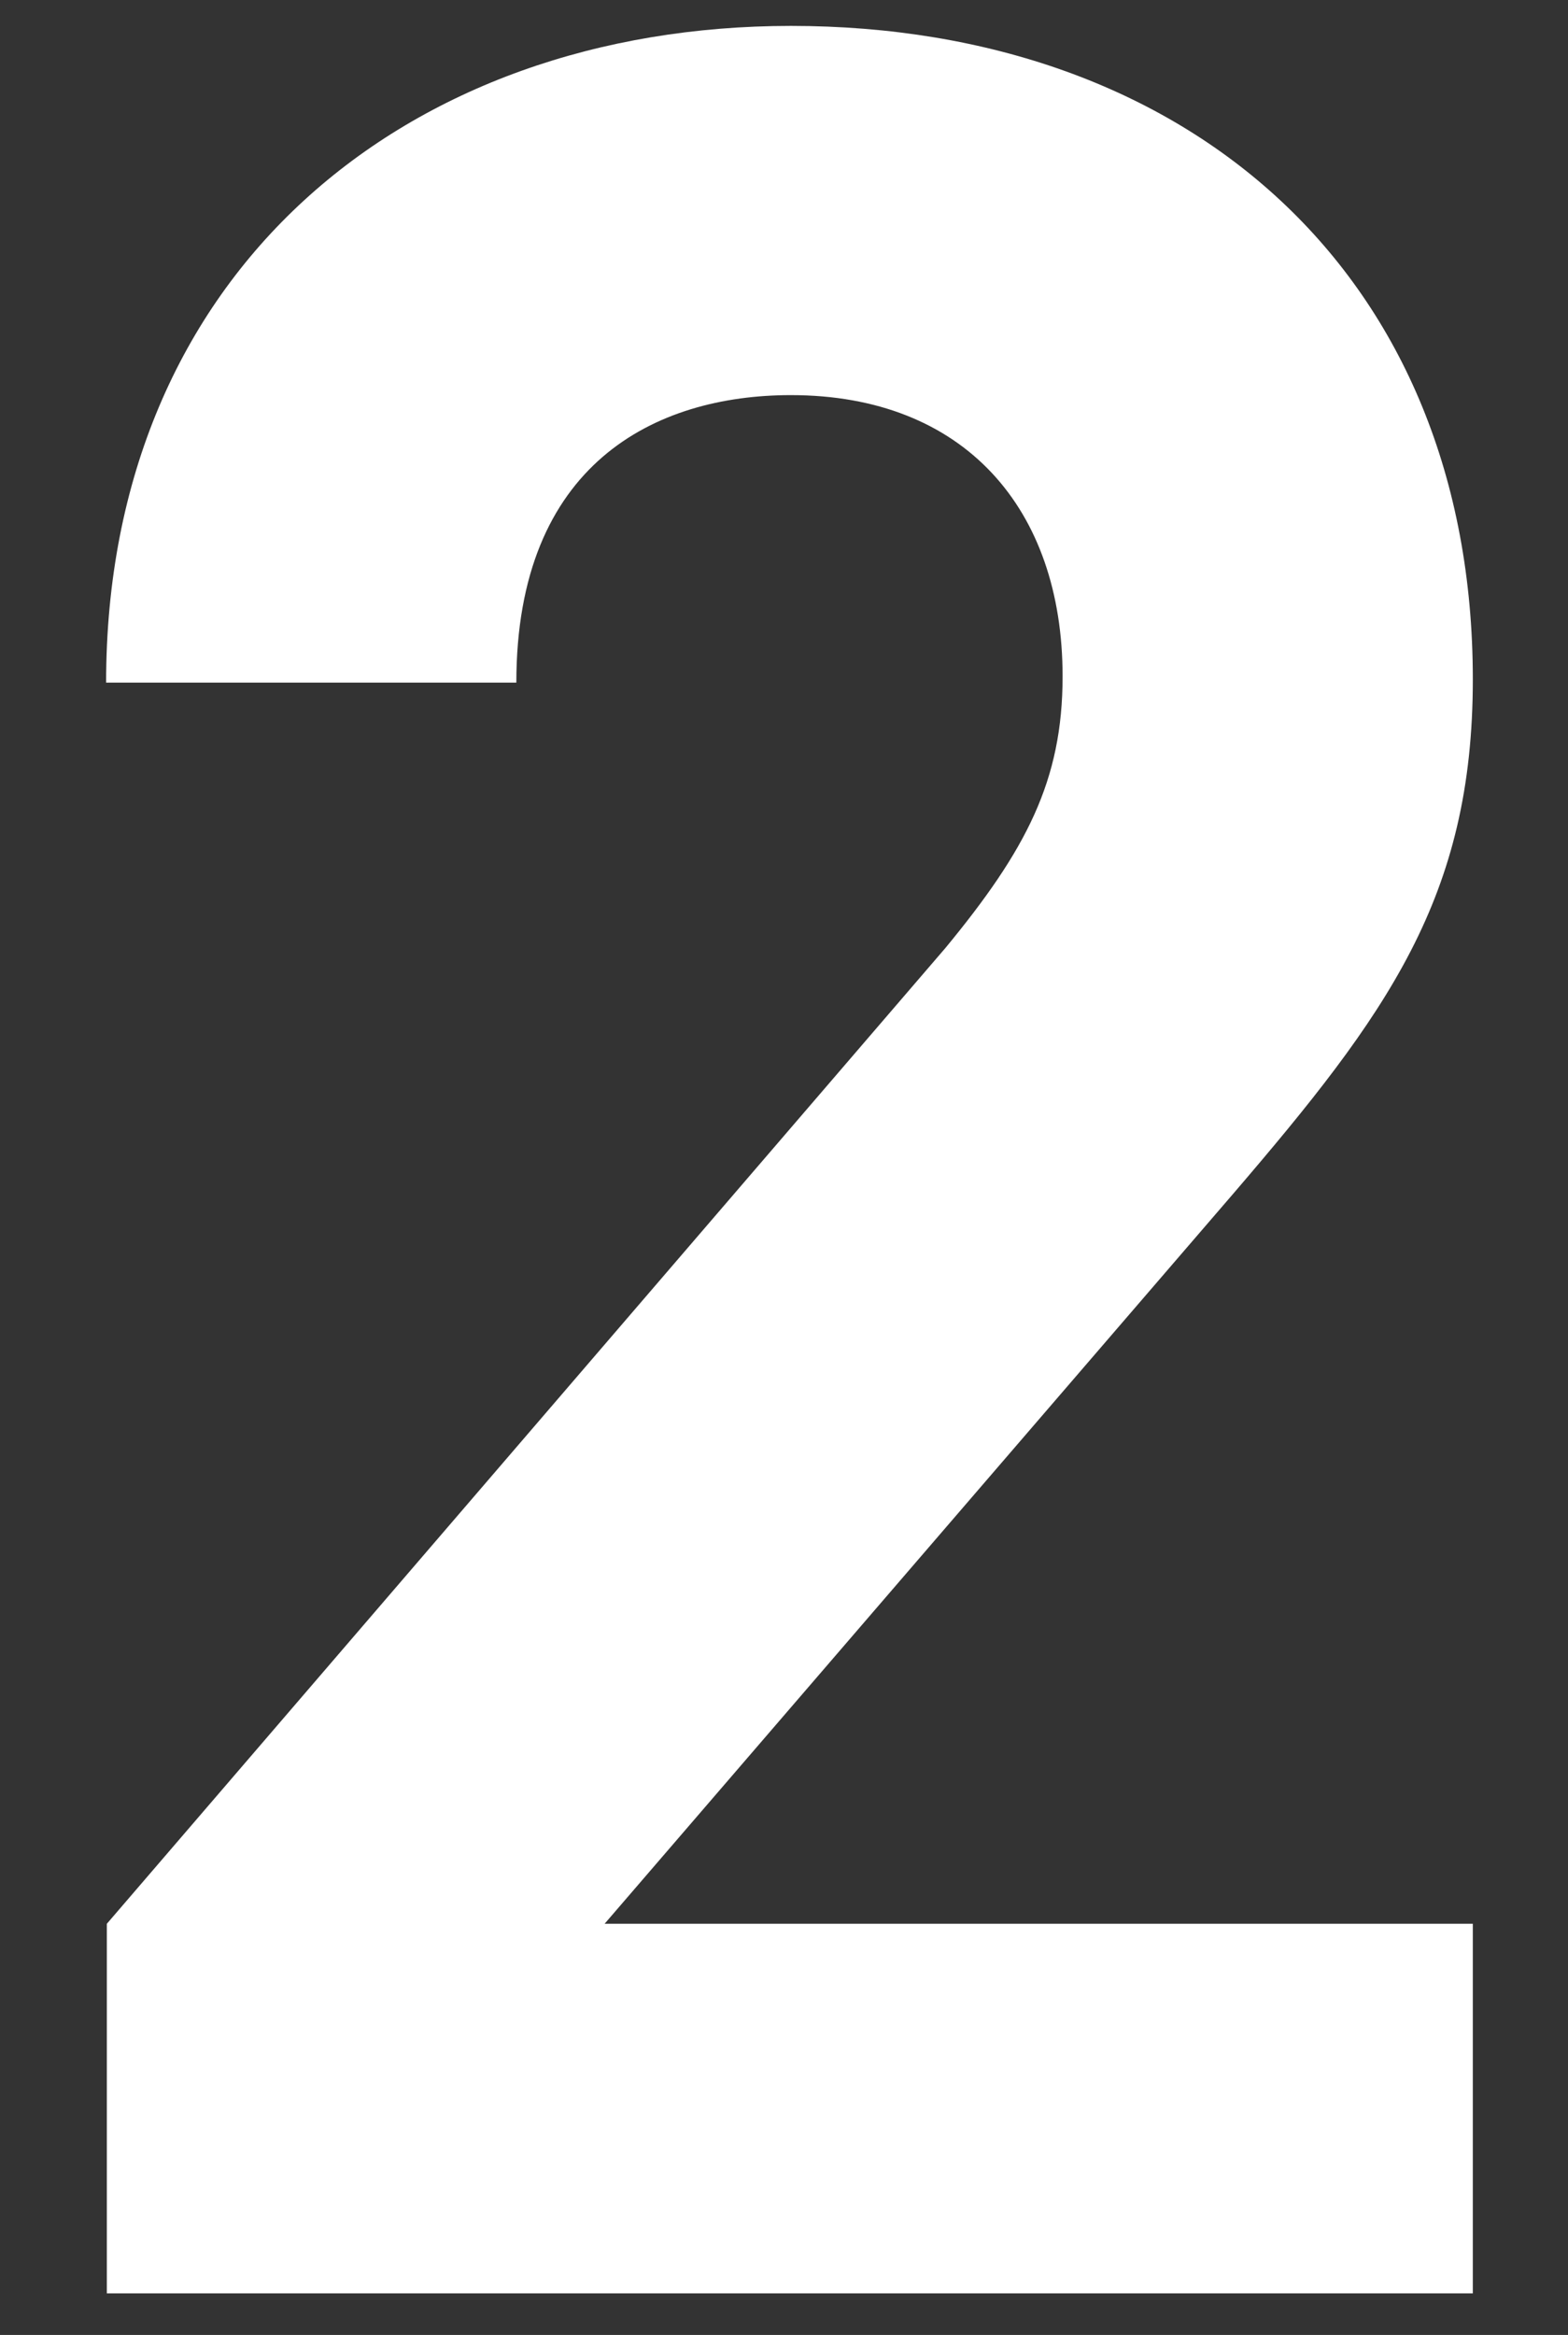
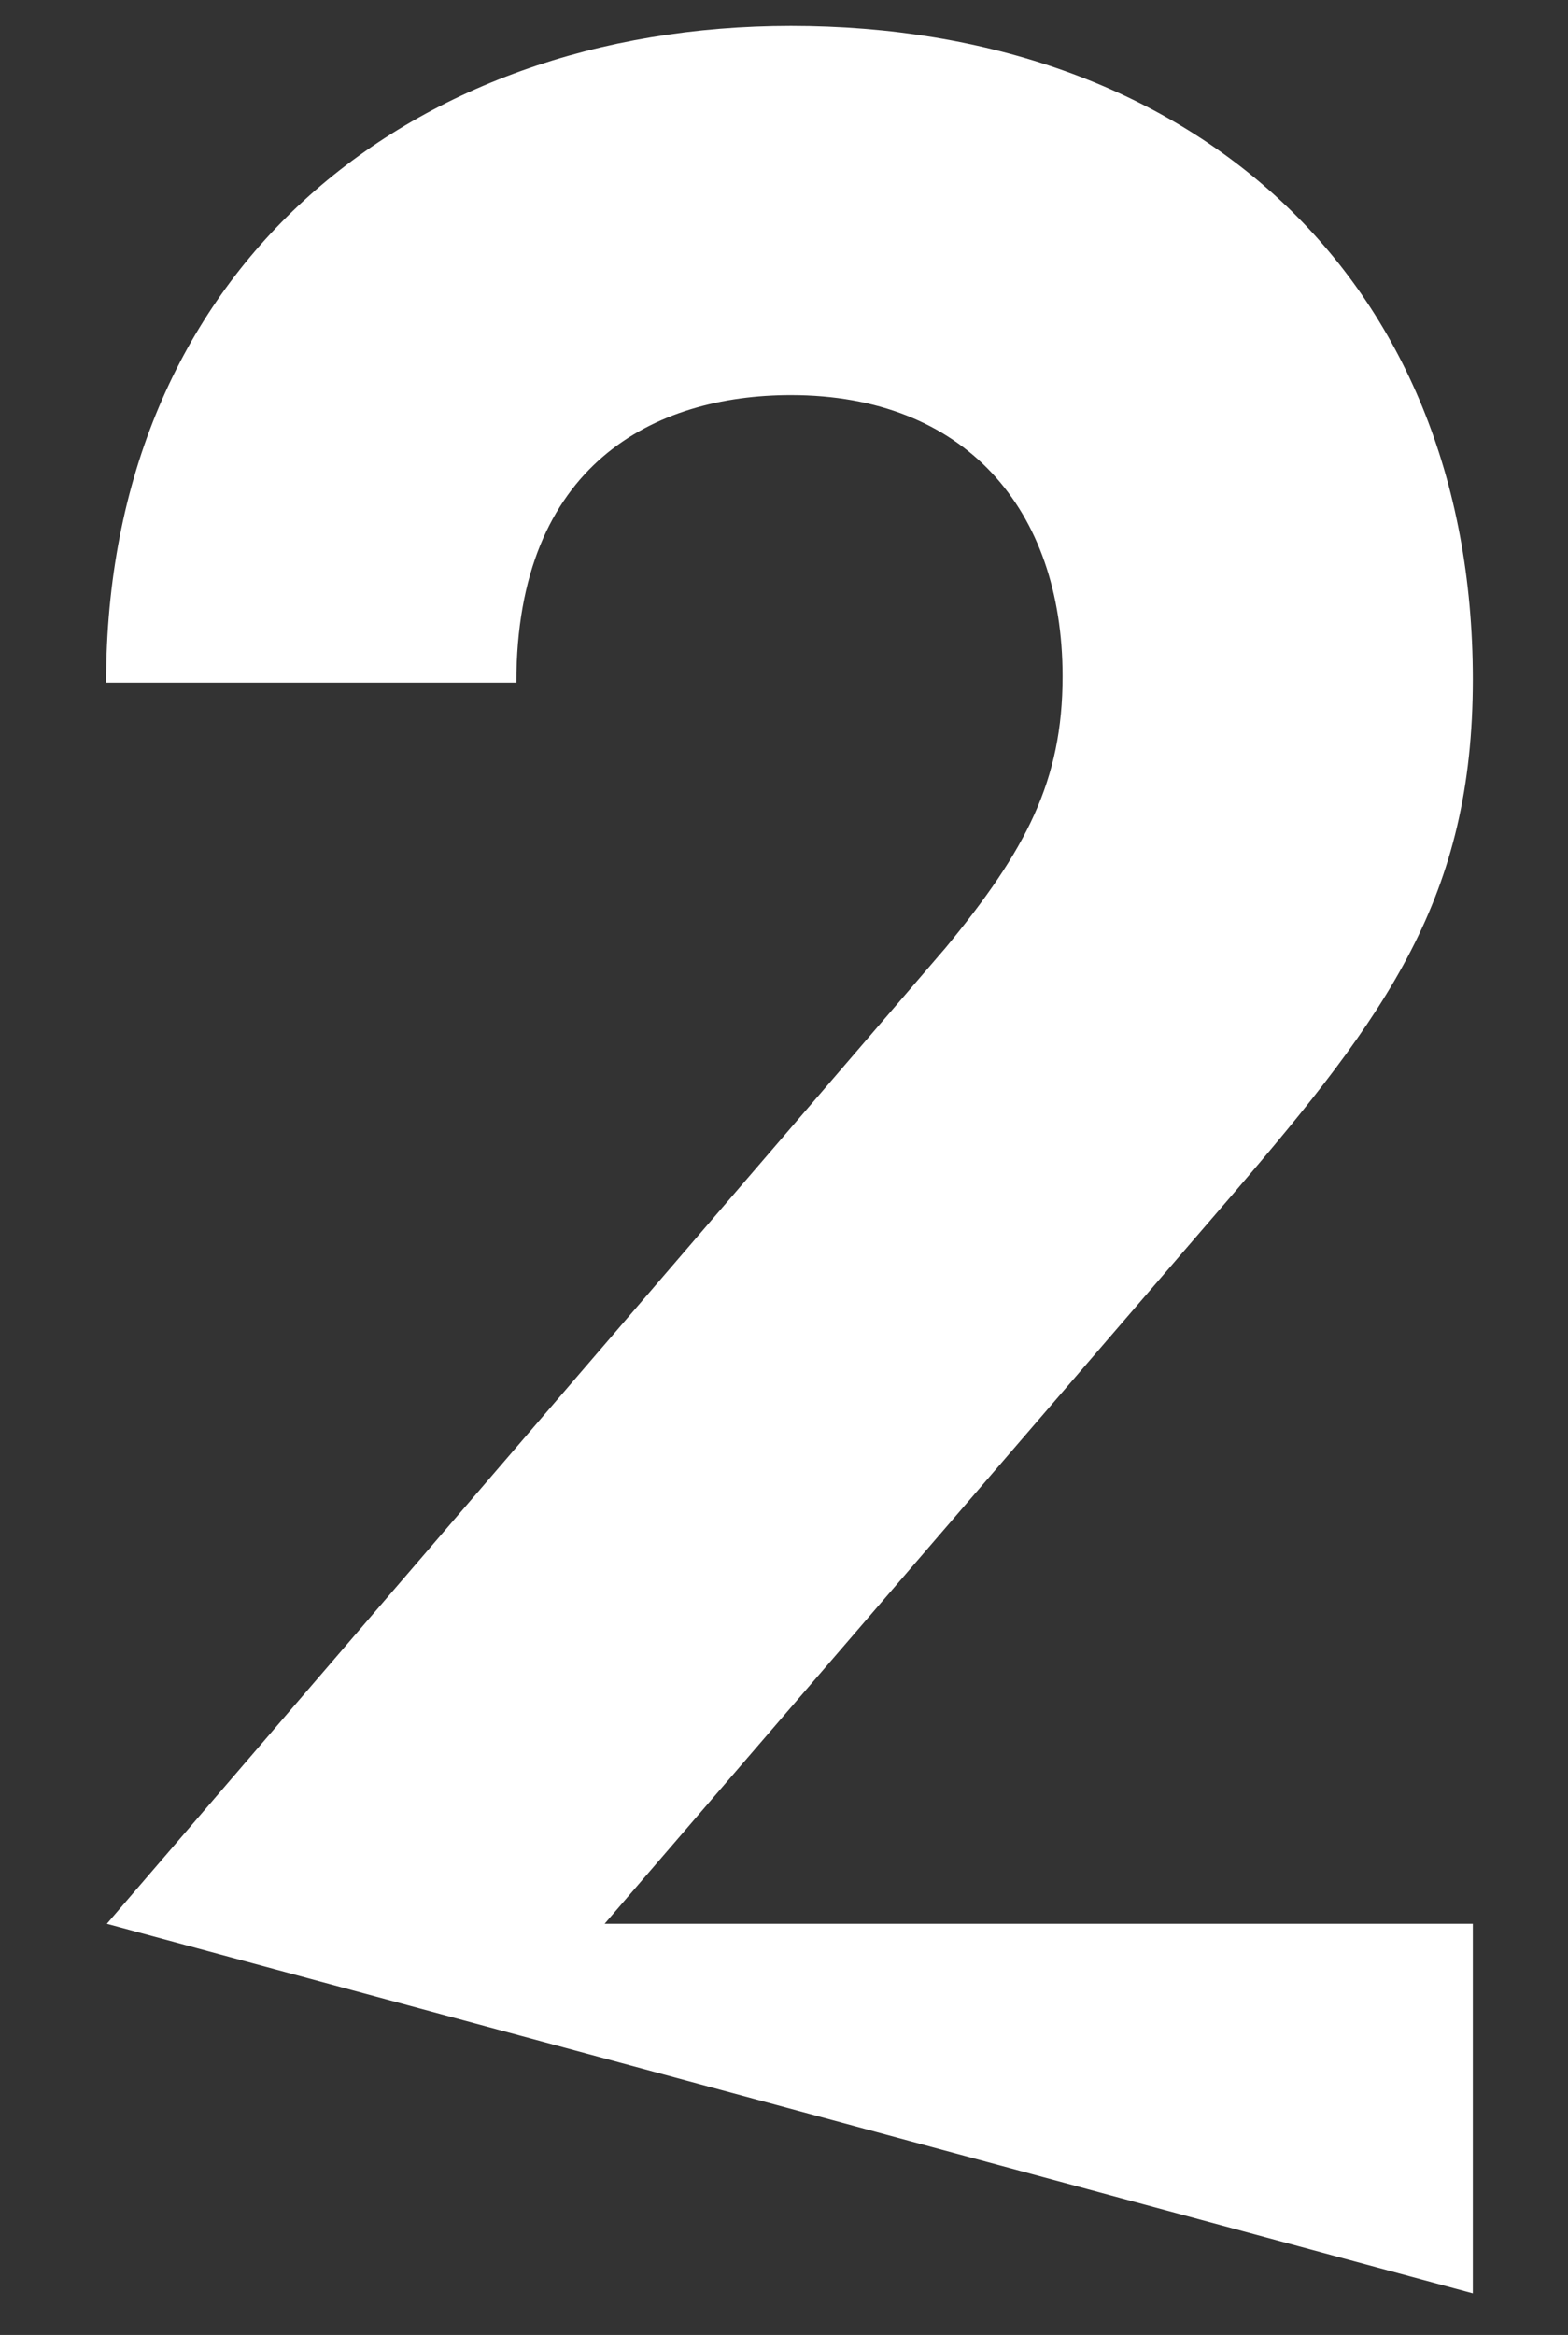
<svg xmlns="http://www.w3.org/2000/svg" id="レイヤー_1" data-name="レイヤー 1" viewBox="0 0 43 64">
  <rect x="0" y="0" width="43" height="64" fill="#333333" stroke="none" />
  <defs>
    <style>.cls-1{fill:#fff;}</style>
  </defs>
-   <path class="cls-1" d="M40.39,62.86V52.73H16.58l17.23-20c4.24-4.94,6.58-8.14,6.58-14.11C40.39,7.54,32.6.71,21.69.71c-10.56,0-18.78,6.75-18.78,18H14.16c0-6,3.81-7.88,7.53-7.88,4.76,0,7.45,3.12,7.45,7.71,0,2.86-1,4.76-3.21,7.44l-23,26.75V62.86Z" />
+   <path class="cls-1" d="M40.39,62.86V52.73H16.58l17.23-20c4.24-4.94,6.58-8.14,6.58-14.11C40.39,7.54,32.6.71,21.69.71c-10.56,0-18.78,6.75-18.78,18H14.16c0-6,3.81-7.88,7.53-7.88,4.76,0,7.45,3.12,7.45,7.71,0,2.86-1,4.76-3.21,7.44l-23,26.75Z" />
</svg>